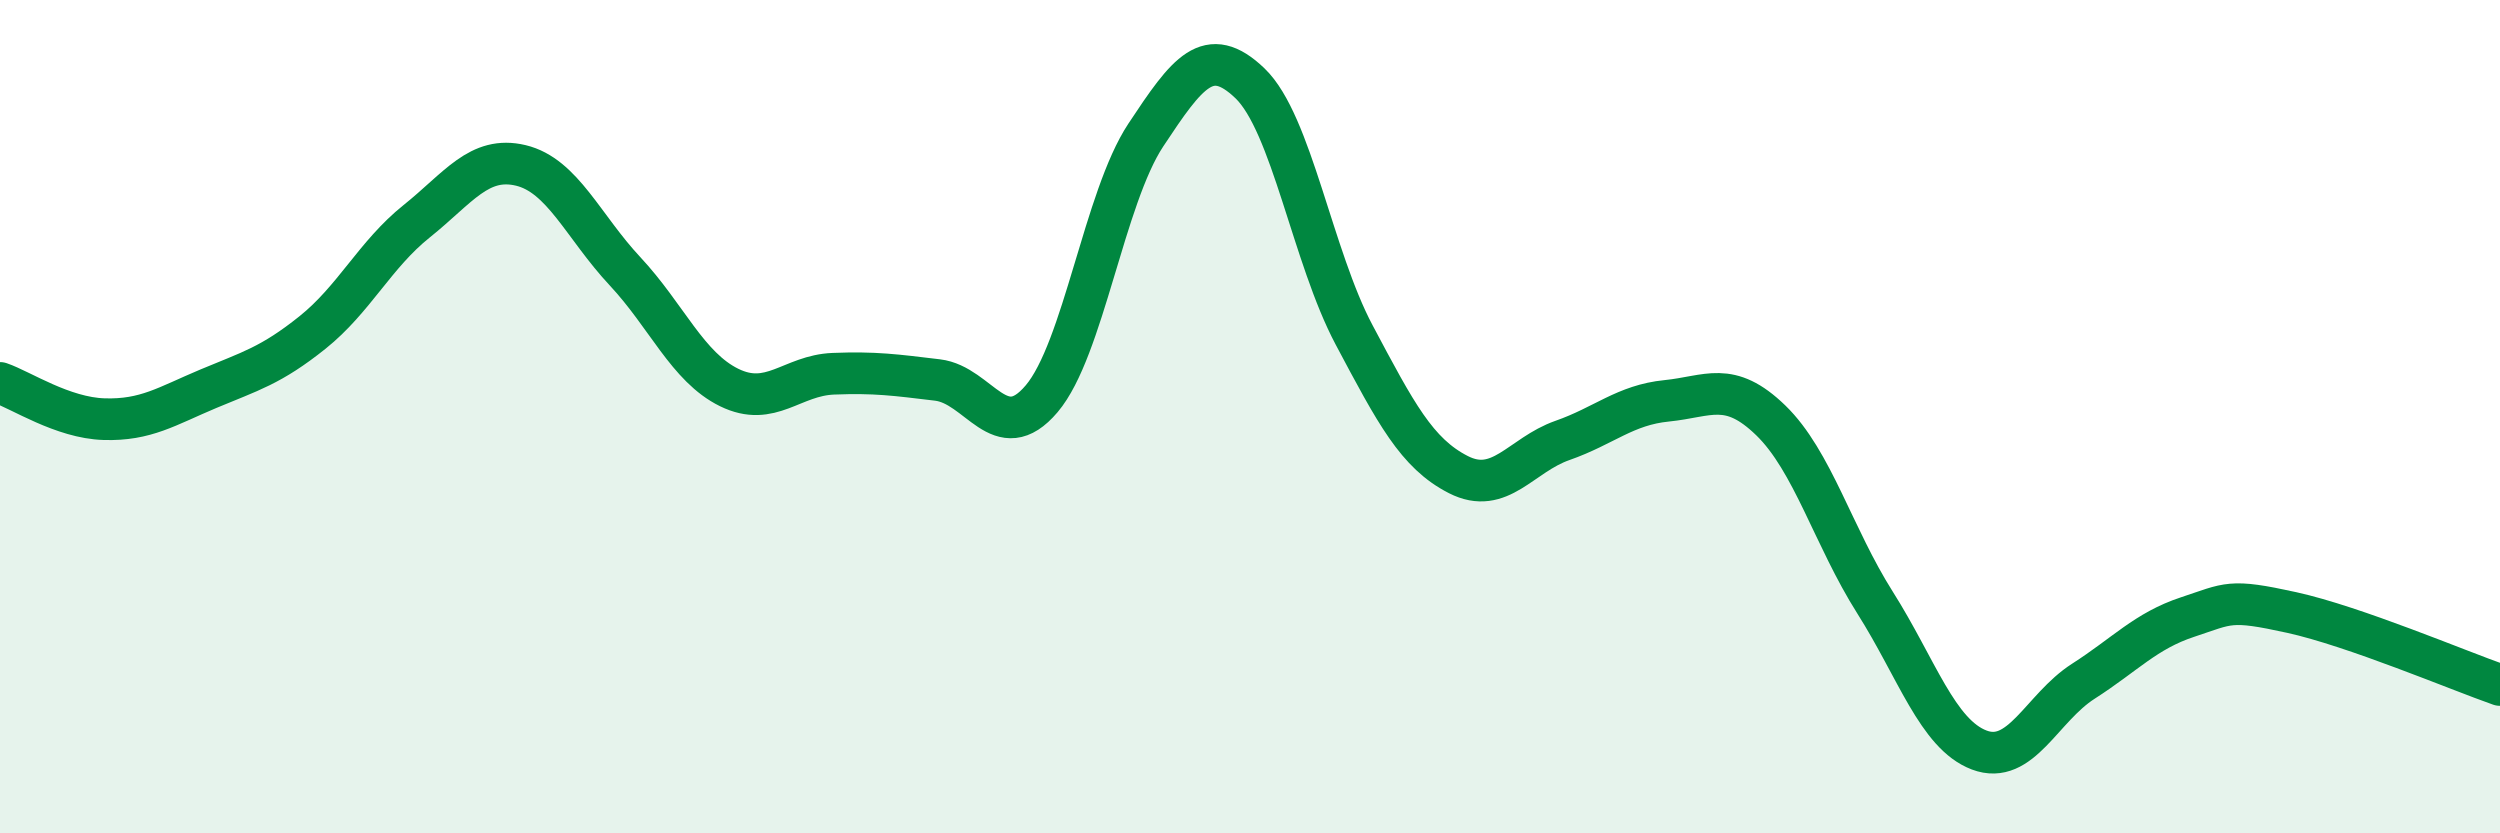
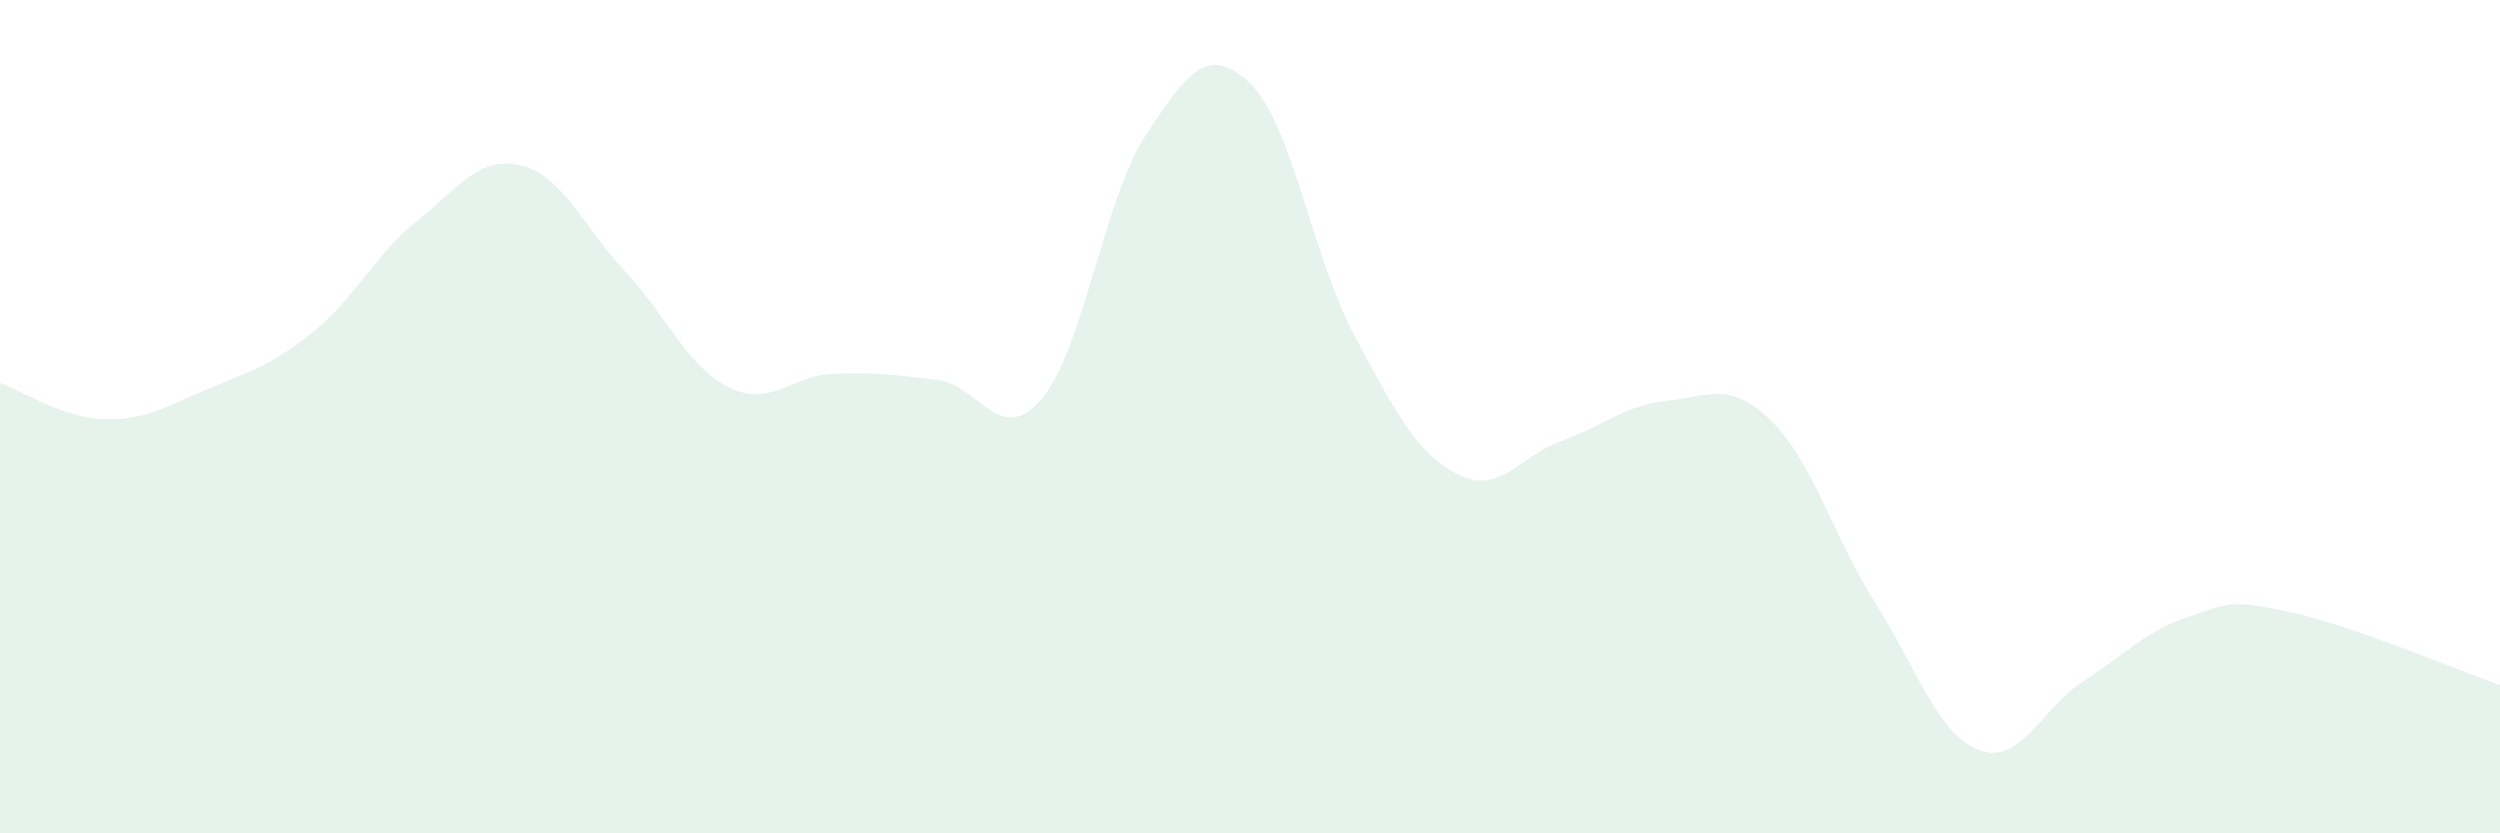
<svg xmlns="http://www.w3.org/2000/svg" width="60" height="20" viewBox="0 0 60 20">
  <path d="M 0,9.19 C 0.5,9.36 1.5,10.03 2.5,10.06 C 3.5,10.09 4,9.75 5,9.33 C 6,8.91 6.5,8.78 7.5,7.98 C 8.5,7.18 9,6.11 10,5.31 C 11,4.51 11.5,3.73 12.5,3.97 C 13.5,4.21 14,5.44 15,6.51 C 16,7.58 16.5,8.81 17.5,9.3 C 18.5,9.79 19,9.01 20,8.97 C 21,8.93 21.5,9 22.5,9.12 C 23.5,9.24 24,10.75 25,9.57 C 26,8.39 26.5,4.75 27.5,3.24 C 28.5,1.73 29,1.04 30,2 C 31,2.96 31.5,6.16 32.5,8.04 C 33.5,9.92 34,10.88 35,11.39 C 36,11.9 36.5,10.92 37.5,10.57 C 38.5,10.22 39,9.72 40,9.62 C 41,9.52 41.5,9.12 42.5,10.09 C 43.5,11.06 44,12.88 45,14.46 C 46,16.04 46.5,17.62 47.5,18 C 48.5,18.38 49,16.99 50,16.35 C 51,15.71 51.5,15.14 52.5,14.81 C 53.5,14.48 53.5,14.37 55,14.7 C 56.5,15.03 59,16.09 60,16.44L60 20L0 20Z" fill="#008740" opacity="0.1" stroke-linecap="round" stroke-linejoin="round" />
-   <path d="M 0,9.19 C 0.5,9.36 1.5,10.03 2.5,10.06 C 3.5,10.09 4,9.75 5,9.33 C 6,8.91 6.5,8.78 7.5,7.98 C 8.5,7.18 9,6.11 10,5.31 C 11,4.51 11.5,3.73 12.5,3.97 C 13.5,4.21 14,5.44 15,6.51 C 16,7.58 16.5,8.81 17.5,9.3 C 18.5,9.79 19,9.01 20,8.97 C 21,8.93 21.5,9 22.5,9.12 C 23.5,9.24 24,10.75 25,9.57 C 26,8.39 26.5,4.75 27.5,3.24 C 28.5,1.73 29,1.04 30,2 C 31,2.96 31.5,6.16 32.5,8.04 C 33.5,9.92 34,10.88 35,11.39 C 36,11.9 36.5,10.92 37.5,10.57 C 38.5,10.22 39,9.72 40,9.62 C 41,9.52 41.5,9.12 42.5,10.09 C 43.5,11.06 44,12.88 45,14.46 C 46,16.04 46.5,17.62 47.5,18 C 48.5,18.38 49,16.99 50,16.35 C 51,15.71 51.5,15.14 52.5,14.81 C 53.5,14.48 53.5,14.37 55,14.7 C 56.5,15.03 59,16.09 60,16.44" stroke="#008740" stroke-width="1" fill="none" stroke-linecap="round" stroke-linejoin="round" />
</svg>